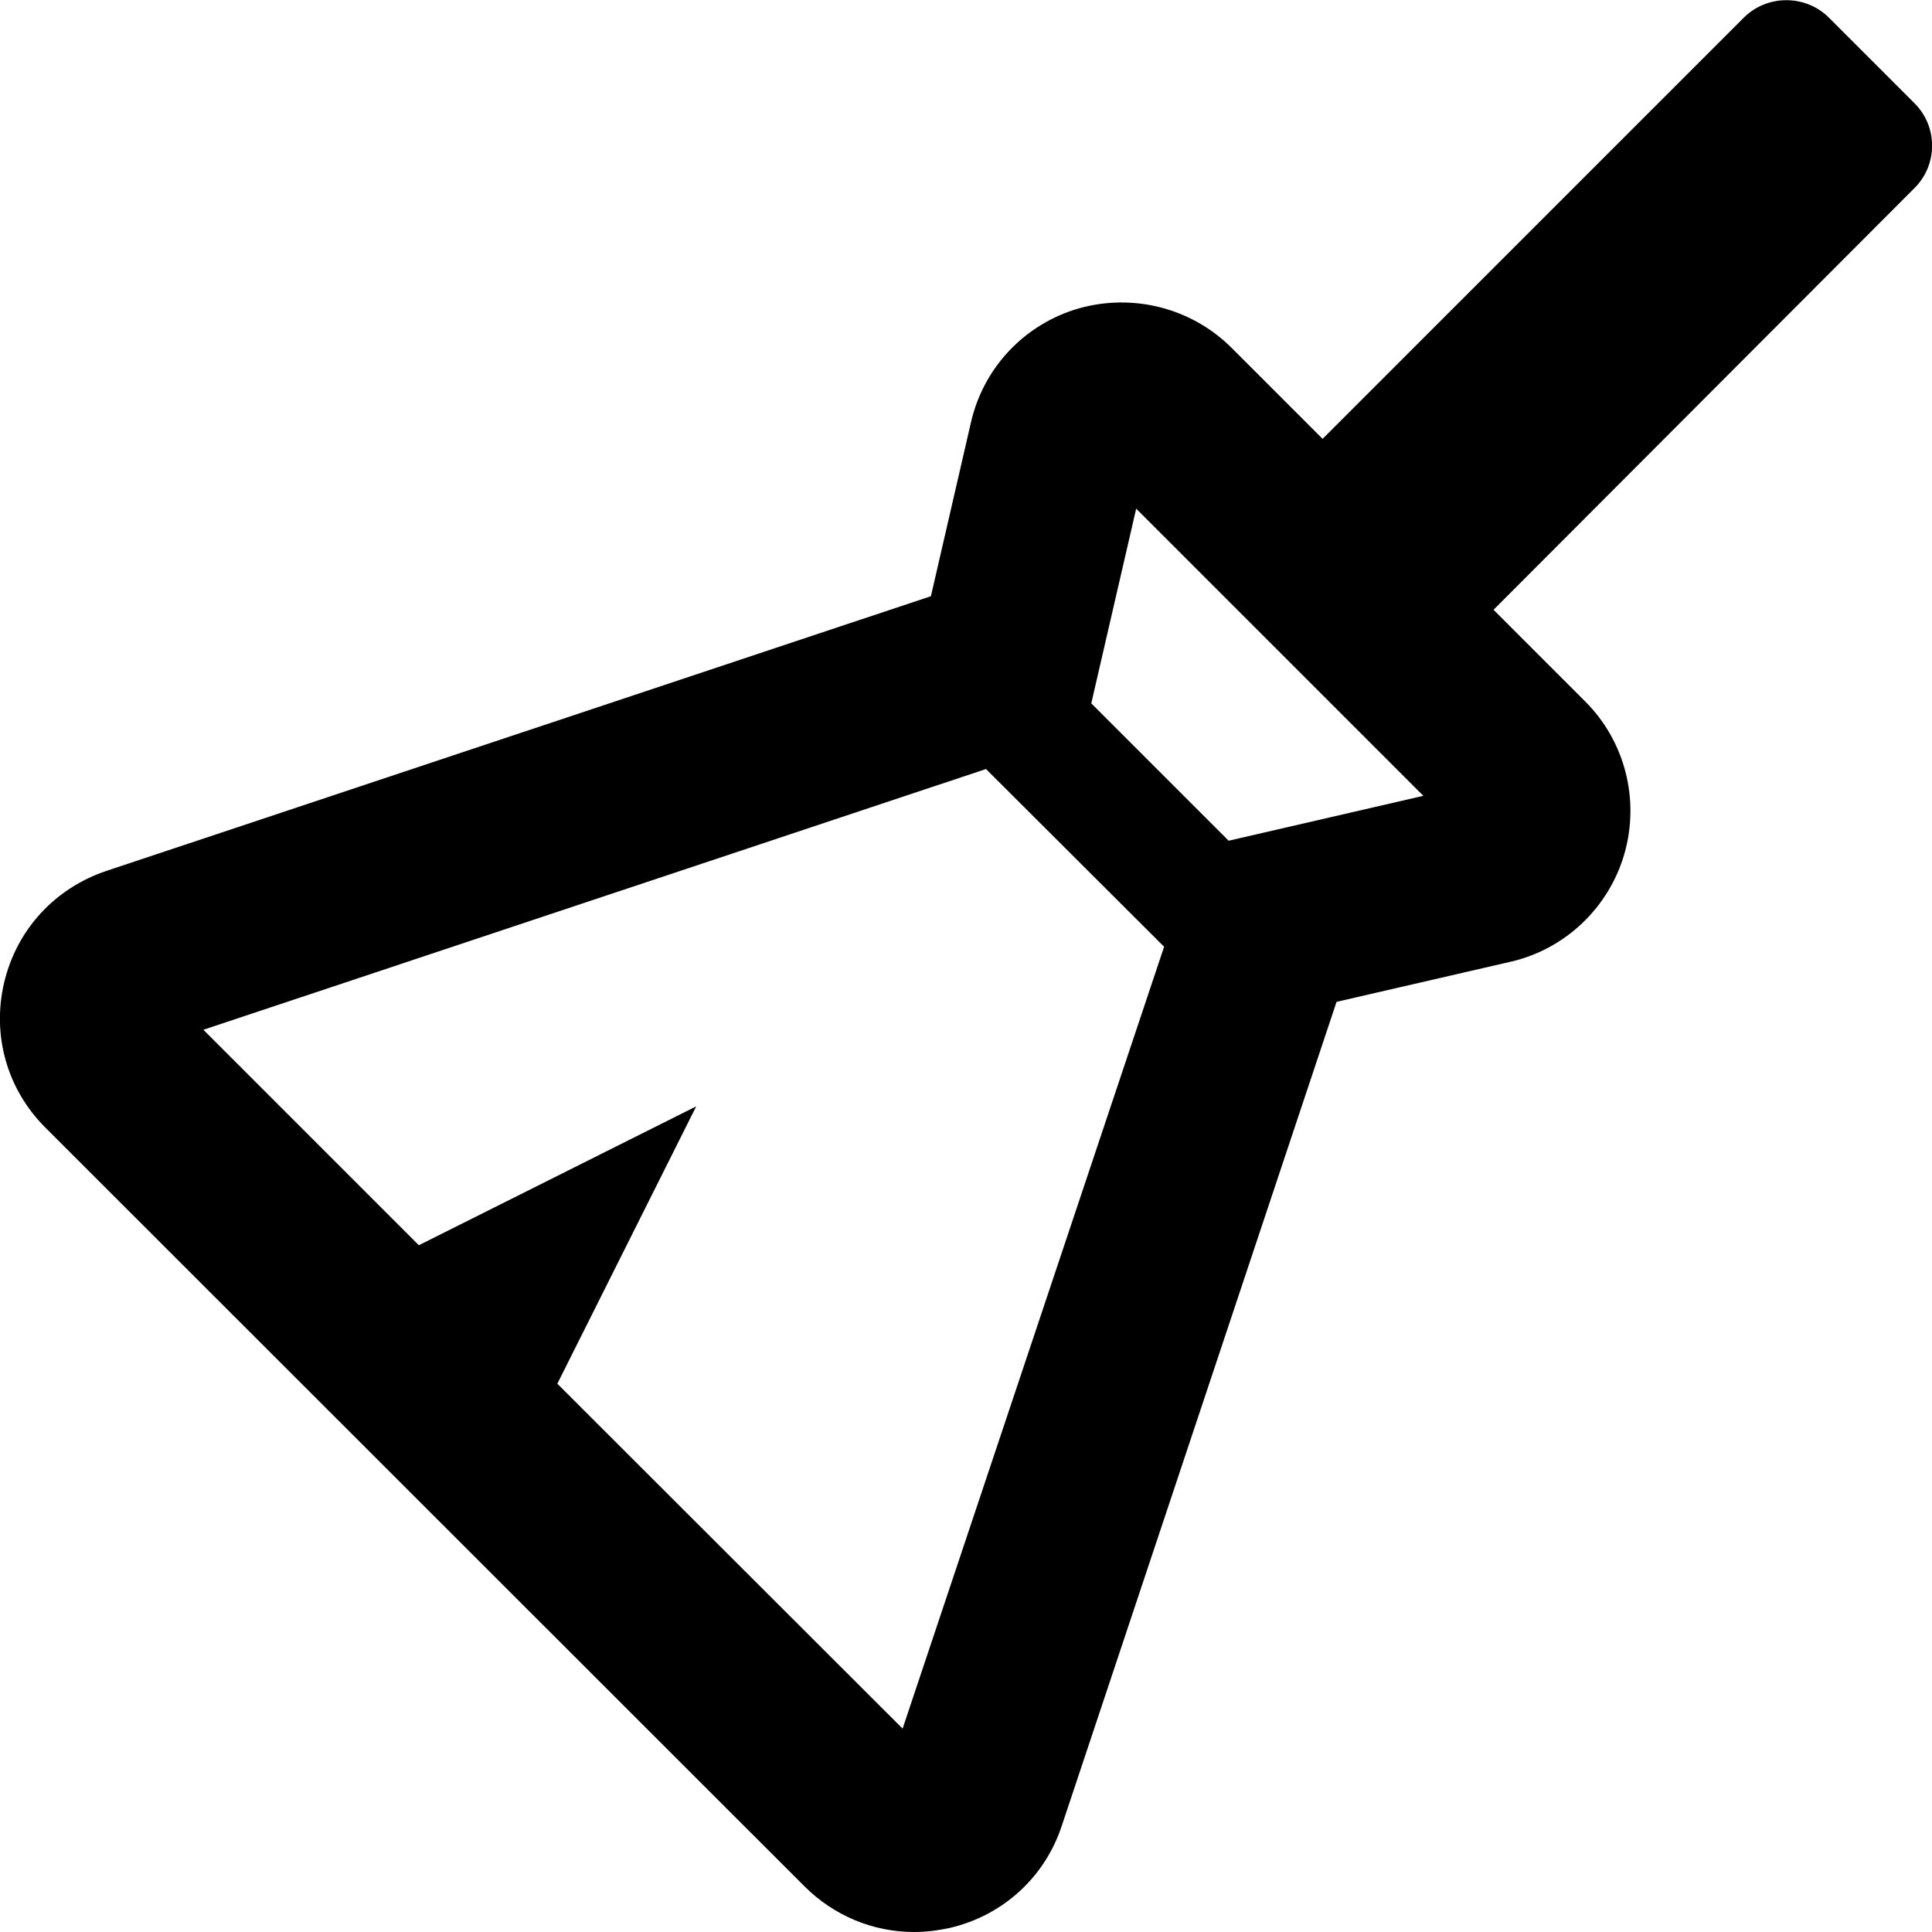
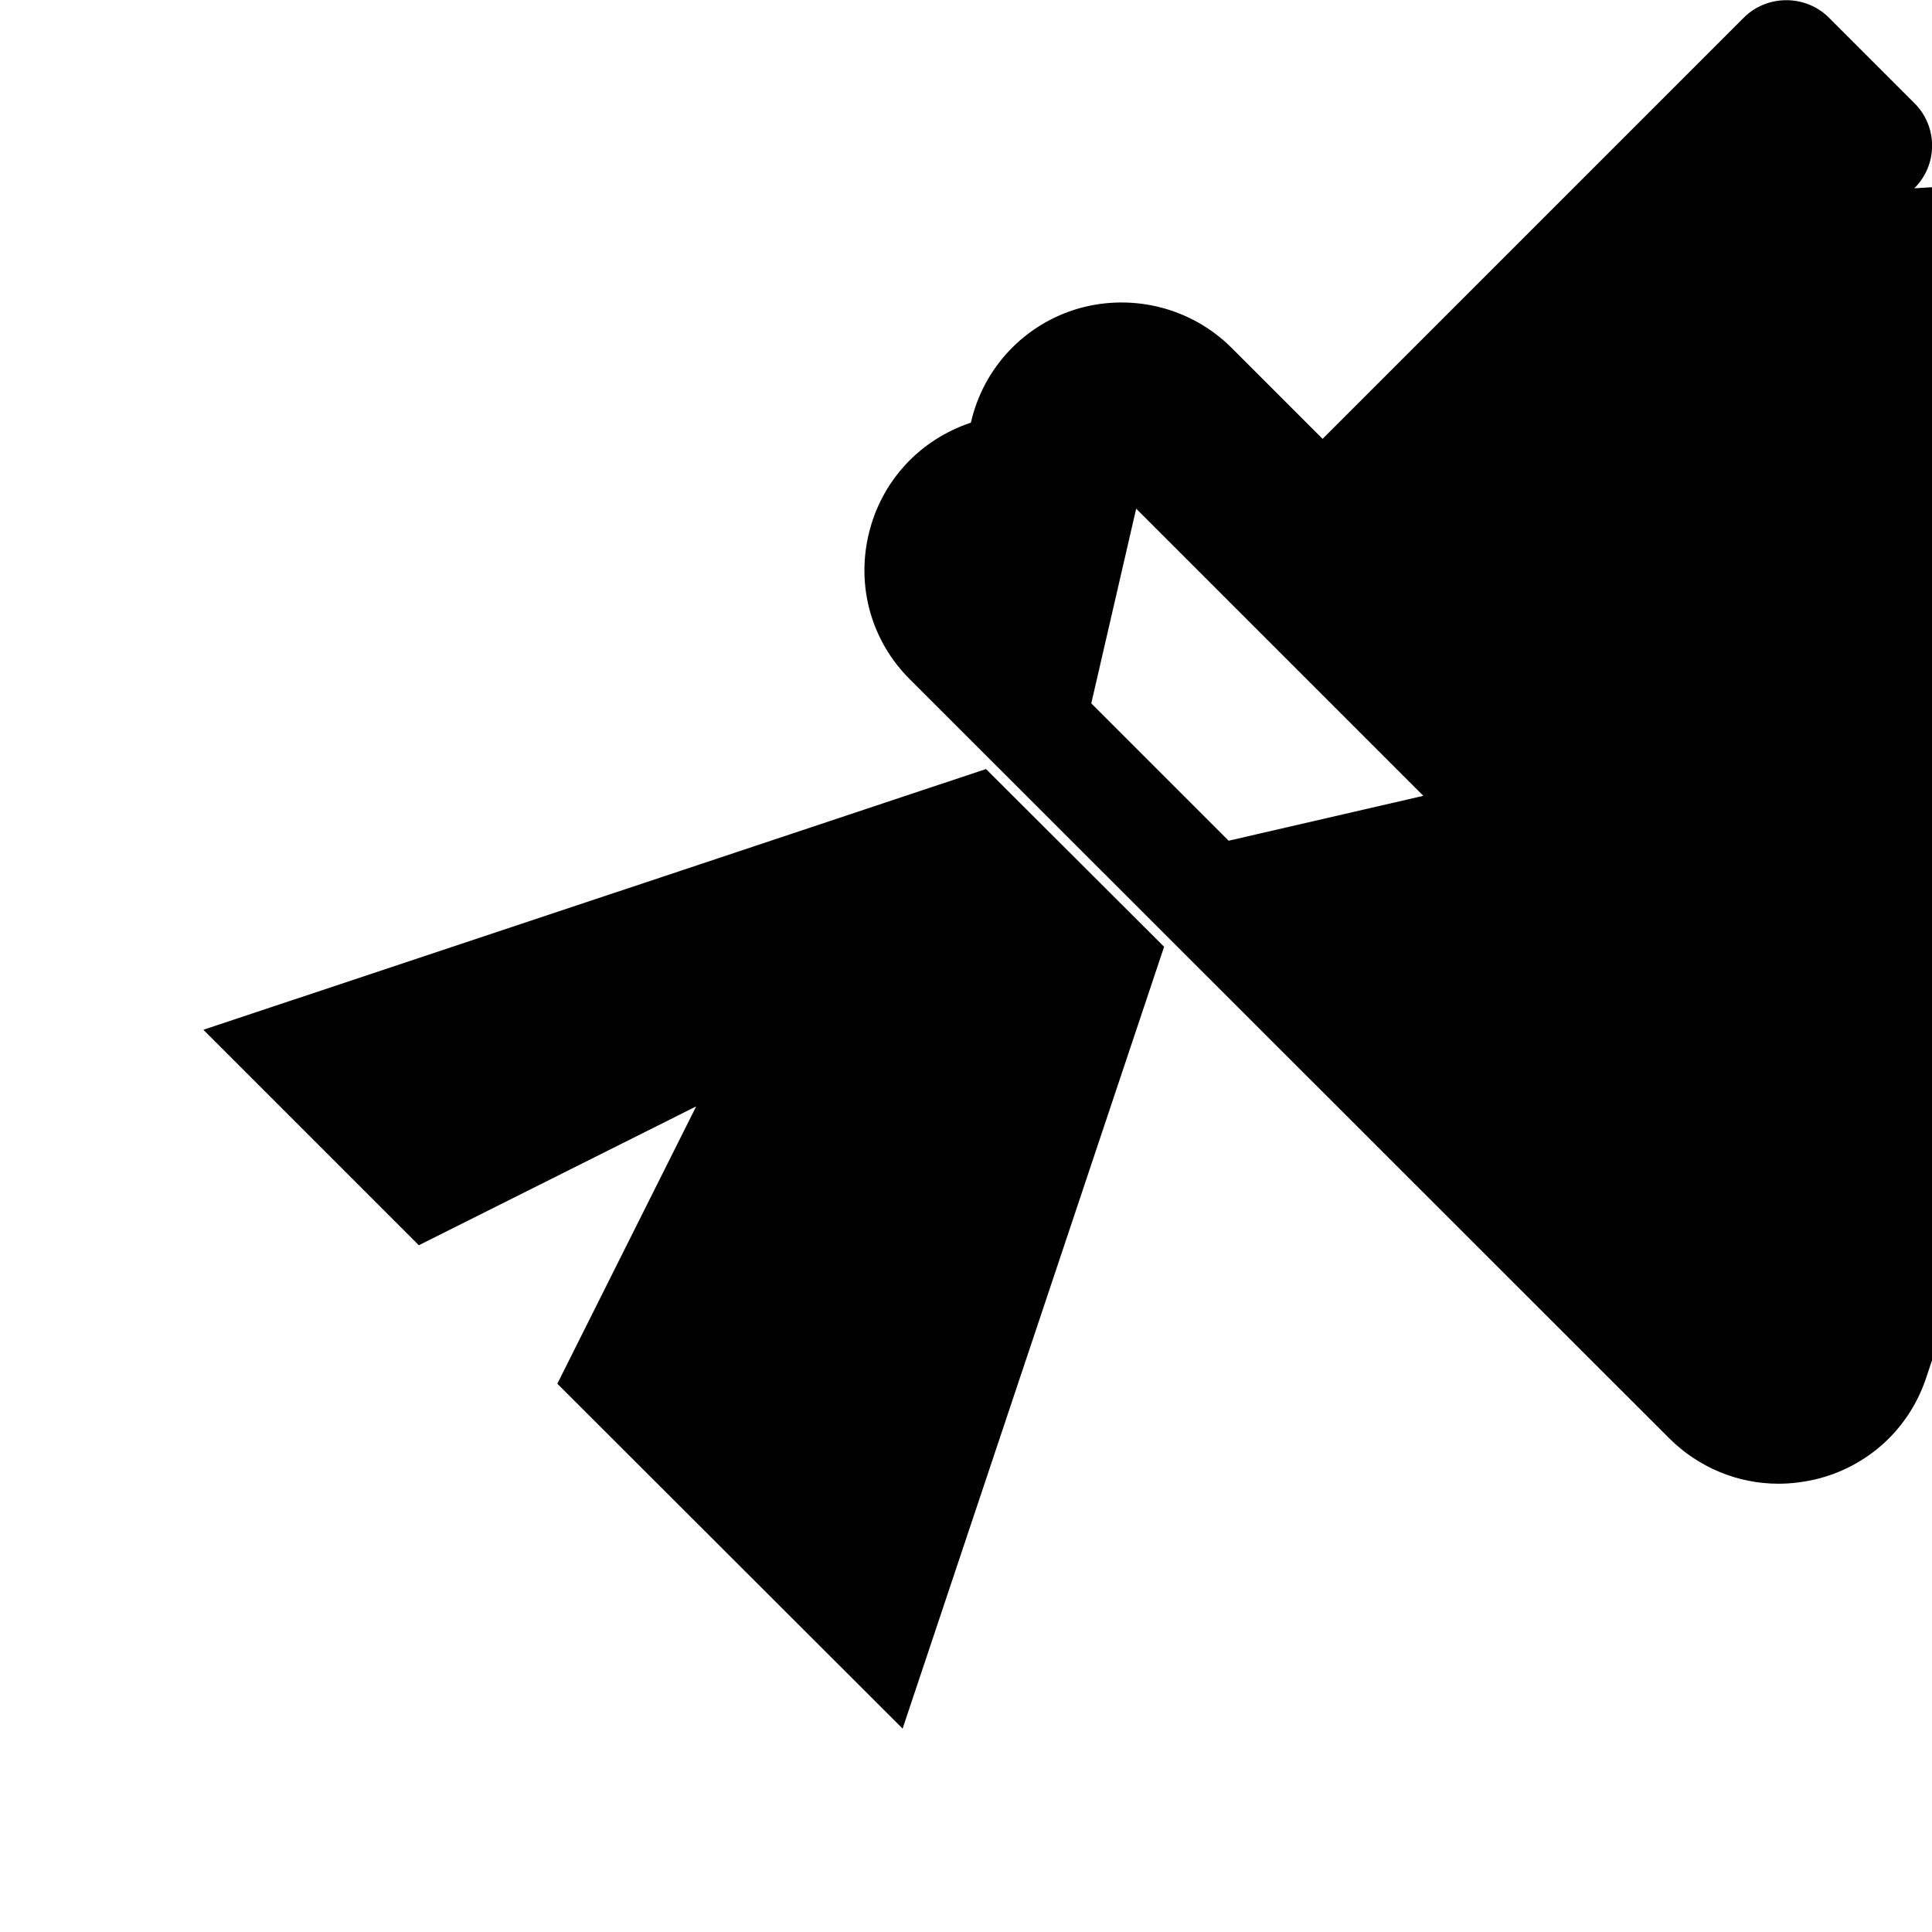
<svg xmlns="http://www.w3.org/2000/svg" viewBox="0 0 512 512">
-   <path d="M507.3 27.3L484.7 4.7c-6.2-6.2-16.4-6.2-22.6 0L350.5 116.3l-24.1-24.1c-10.6-10.6-26.1-14.5-40.4-10.5-14.4 4.1-25.4 15.7-28.7 30.3l-10.6 46-218.5 72.8c-13.7 4.6-23.8 15.6-27.1 29.6-3.3 14 .8 28.4 11 38.5l201.1 201c7.8 7.8 18.2 12.1 29 12.1 3.2 0 6.4-.4 9.6-1.1 14-3.3 25.1-13.4 29.6-27.1l72.8-218.3 46-10.6c14.6-3.3 26.2-14.4 30.3-28.7 4.1-14.4.1-29.9-10.5-40.4l-24.2-24.2L507.3 49.9c6.3-6.2 6.3-16.4 0-22.6zM239.2 458.1l-91.5-91.4 36.8-73.5L111 330l-57.1-57.1 207.4-69.1 47.2 47.1-69.3 207.2zm86.4-235.3l-36.4-36.4 11.9-51.6 76.1 76.1-51.6 11.9z" />
+   <path d="M507.3 27.3L484.7 4.7c-6.2-6.2-16.4-6.2-22.6 0L350.5 116.3l-24.1-24.1c-10.6-10.6-26.1-14.5-40.4-10.5-14.4 4.1-25.4 15.7-28.7 30.3c-13.7 4.6-23.8 15.6-27.1 29.6-3.3 14 .8 28.4 11 38.5l201.1 201c7.8 7.8 18.2 12.1 29 12.1 3.2 0 6.4-.4 9.6-1.1 14-3.3 25.1-13.4 29.6-27.1l72.8-218.3 46-10.6c14.6-3.3 26.2-14.4 30.3-28.7 4.1-14.4.1-29.9-10.5-40.4l-24.2-24.2L507.3 49.9c6.3-6.2 6.3-16.4 0-22.6zM239.2 458.1l-91.5-91.4 36.8-73.5L111 330l-57.1-57.1 207.4-69.1 47.2 47.1-69.3 207.2zm86.4-235.3l-36.4-36.4 11.9-51.6 76.1 76.1-51.6 11.9z" />
</svg>